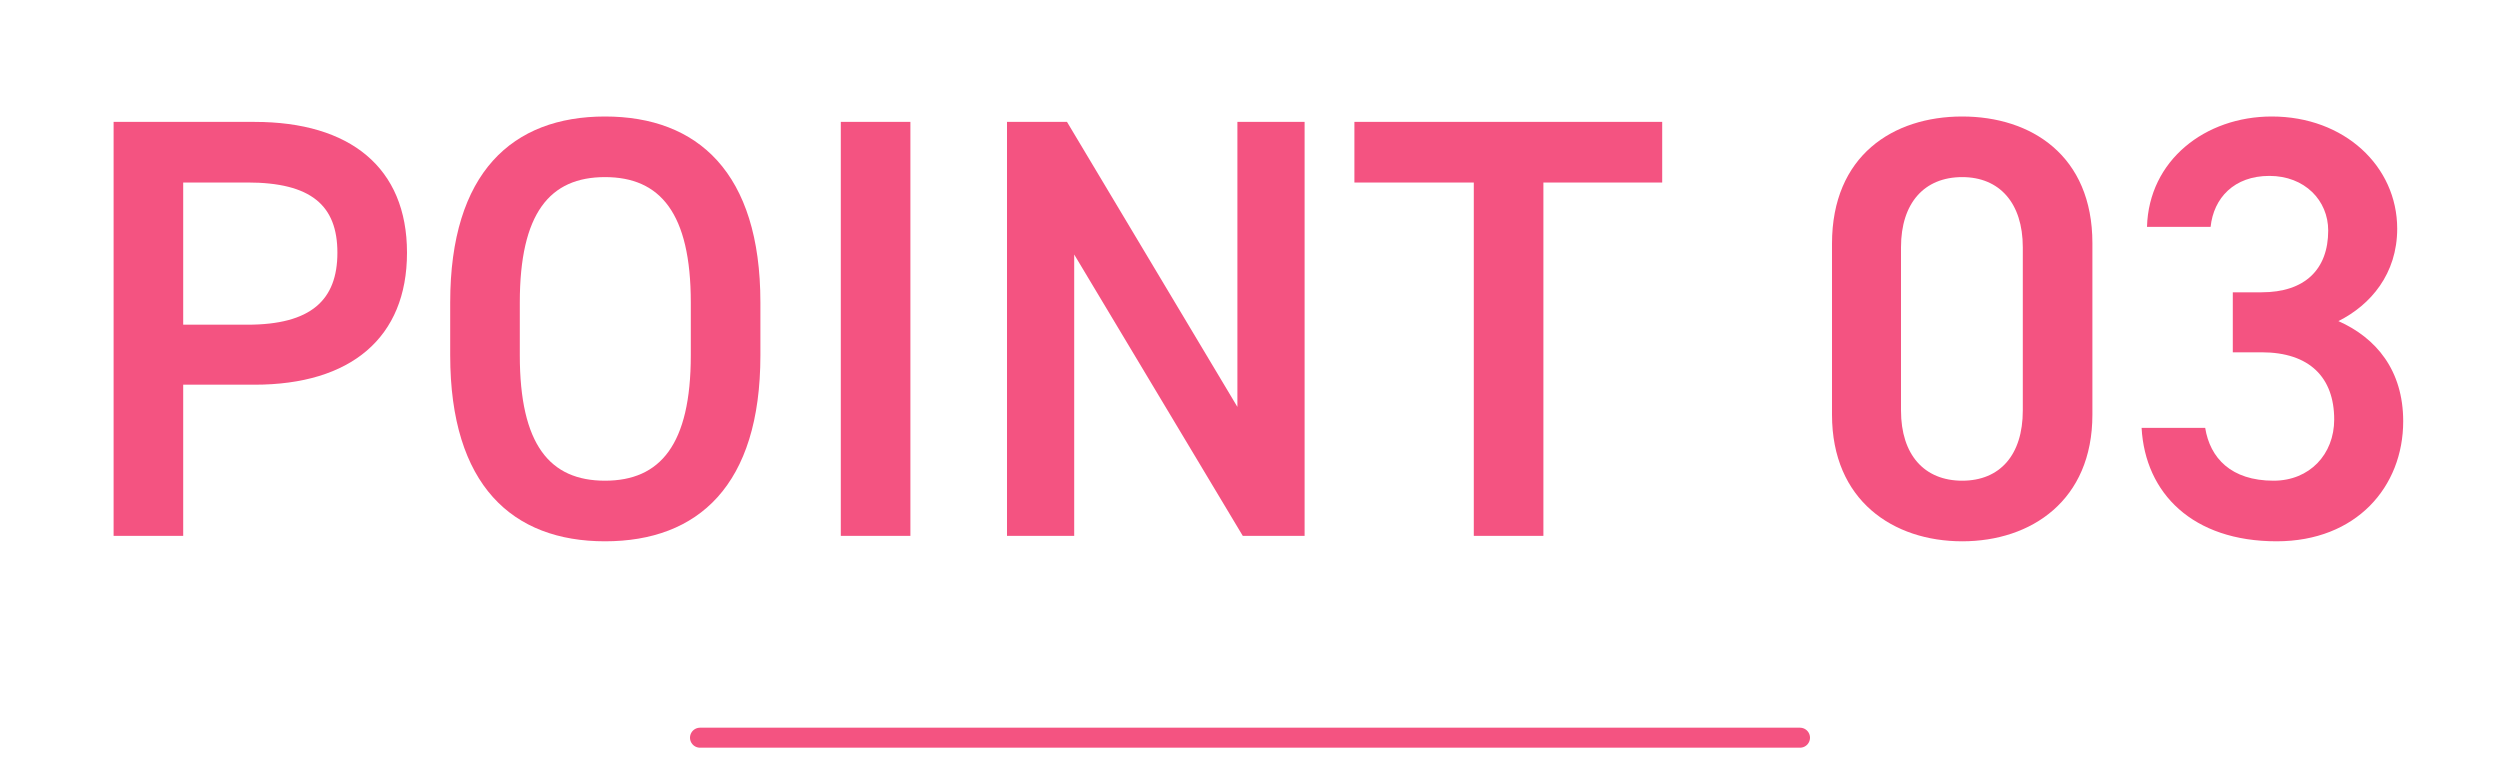
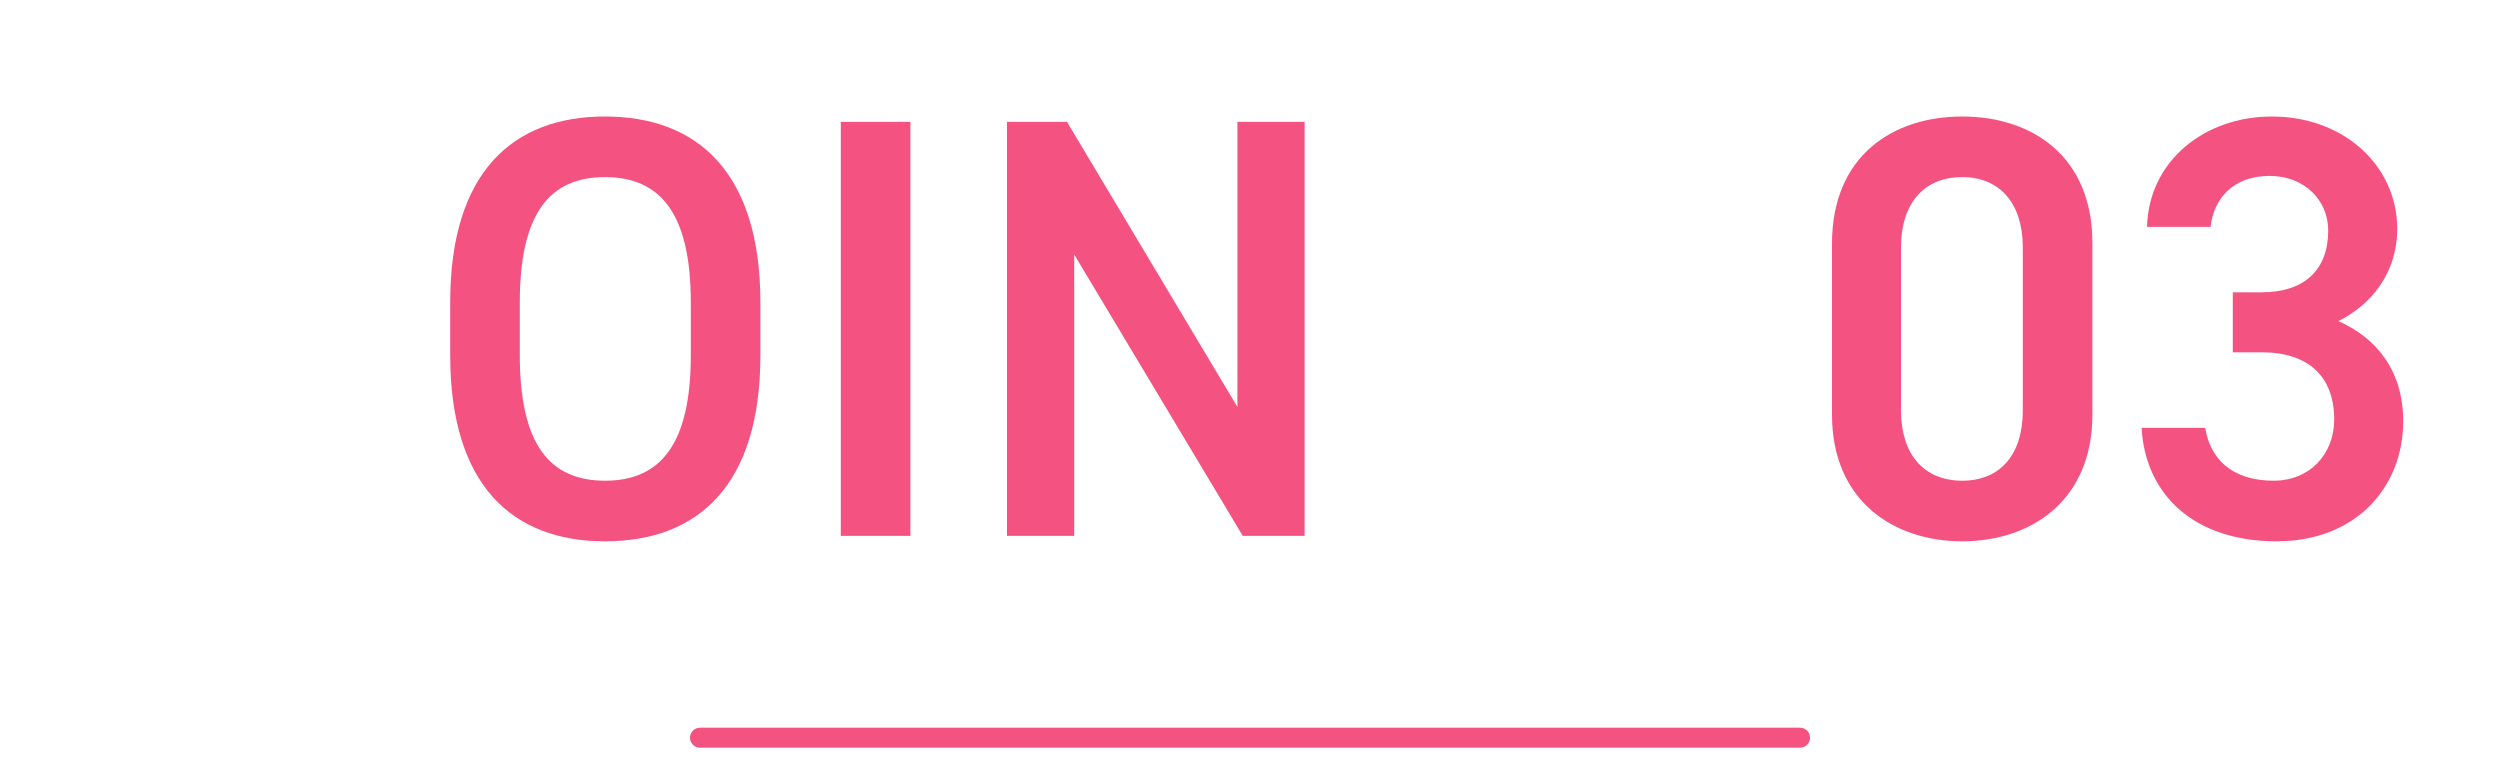
<svg xmlns="http://www.w3.org/2000/svg" xmlns:xlink="http://www.w3.org/1999/xlink" id="_テキスト" viewBox="0 0 250 76">
  <defs>
    <style>.cls-1,.cls-2{fill:none;}.cls-2{stroke:url(#_新規パターンスウォッチ_8-2);stroke-linecap:round;stroke-miterlimit:10;stroke-width:2px;}.cls-3{fill:url(#_新規パターンスウォッチ_8);}.cls-4{fill:#f45381;}</style>
    <pattern id="_新規パターンスウォッチ_8" x="0" y="0" width="194" height="194" patternTransform="translate(-2881.24 83.77)" patternUnits="userSpaceOnUse" viewBox="0 0 194 194">
      <rect class="cls-1" width="194" height="194" />
      <rect class="cls-4" width="194" height="194" />
    </pattern>
    <pattern id="_新規パターンスウォッチ_8-2" patternTransform="translate(-2881.63 83.77)" xlink:href="#_新規パターンスウォッチ_8" />
  </defs>
-   <path class="cls-3" d="M18.32,38.47v15.12h-6.96V12.19h14.1c9.54,0,15.24,4.56,15.24,13.08s-5.64,13.2-15.24,13.2h-7.14ZM24.74,32.47c6.36,0,9-2.46,9-7.2s-2.64-7.02-9-7.02h-6.42v14.22h6.42Z" />
  <path class="cls-3" d="M60.5,54.13c-9.24,0-15.48-5.58-15.48-18.6v-5.28c0-13.02,6.24-18.6,15.48-18.6s15.54,5.58,15.54,18.6v5.28c0,13.02-6.24,18.6-15.54,18.6ZM51.98,35.53c0,8.94,3,12.54,8.52,12.54s8.58-3.6,8.58-12.54v-5.28c0-8.94-3.06-12.54-8.58-12.54s-8.52,3.6-8.52,12.54v5.28Z" />
  <path class="cls-3" d="M91.04,53.59h-6.96V12.19h6.96v41.4Z" />
  <path class="cls-3" d="M130.46,12.19v41.4h-6.18l-16.86-28.14v28.14h-6.72V12.19h6l17.04,28.5V12.19h6.72Z" />
-   <path class="cls-3" d="M166.22,12.19v6.06h-11.88v35.34h-6.96V18.25h-11.94v-6.06h30.78Z" />
  <path class="cls-3" d="M196.22,54.13c-6.9,0-13.02-4.08-13.02-12.66v-17.1c0-8.82,6.12-12.72,13.02-12.72s13.02,3.9,13.02,12.66v17.16c0,8.58-6.12,12.66-13.02,12.66ZM196.22,17.71c-3.78,0-6.12,2.58-6.12,7.02v16.32c0,4.44,2.34,7.02,6.12,7.02s6.06-2.58,6.06-7.02v-16.32c0-4.44-2.34-7.02-6.06-7.02Z" />
  <path class="cls-3" d="M223.28,29.23h2.88c4.32,0,6.66-2.28,6.66-6.18,0-3-2.34-5.46-5.88-5.46s-5.58,2.22-5.88,5.1h-6.36c.18-6.66,5.82-11.04,12.48-11.04,7.26,0,12.54,4.98,12.54,11.22,0,4.5-2.64,7.62-5.88,9.24,3.78,1.68,6.48,4.92,6.48,10.02,0,6.54-4.68,12-12.66,12-8.4,0-13.14-4.8-13.5-11.34h6.36c.48,3,2.58,5.28,6.84,5.28,3.6,0,6.06-2.64,6.06-6.12,0-4.2-2.46-6.72-7.26-6.72h-2.88v-6Z" />
  <line class="cls-2" x1="70" y1="73.77" x2="180" y2="73.77" />
</svg>